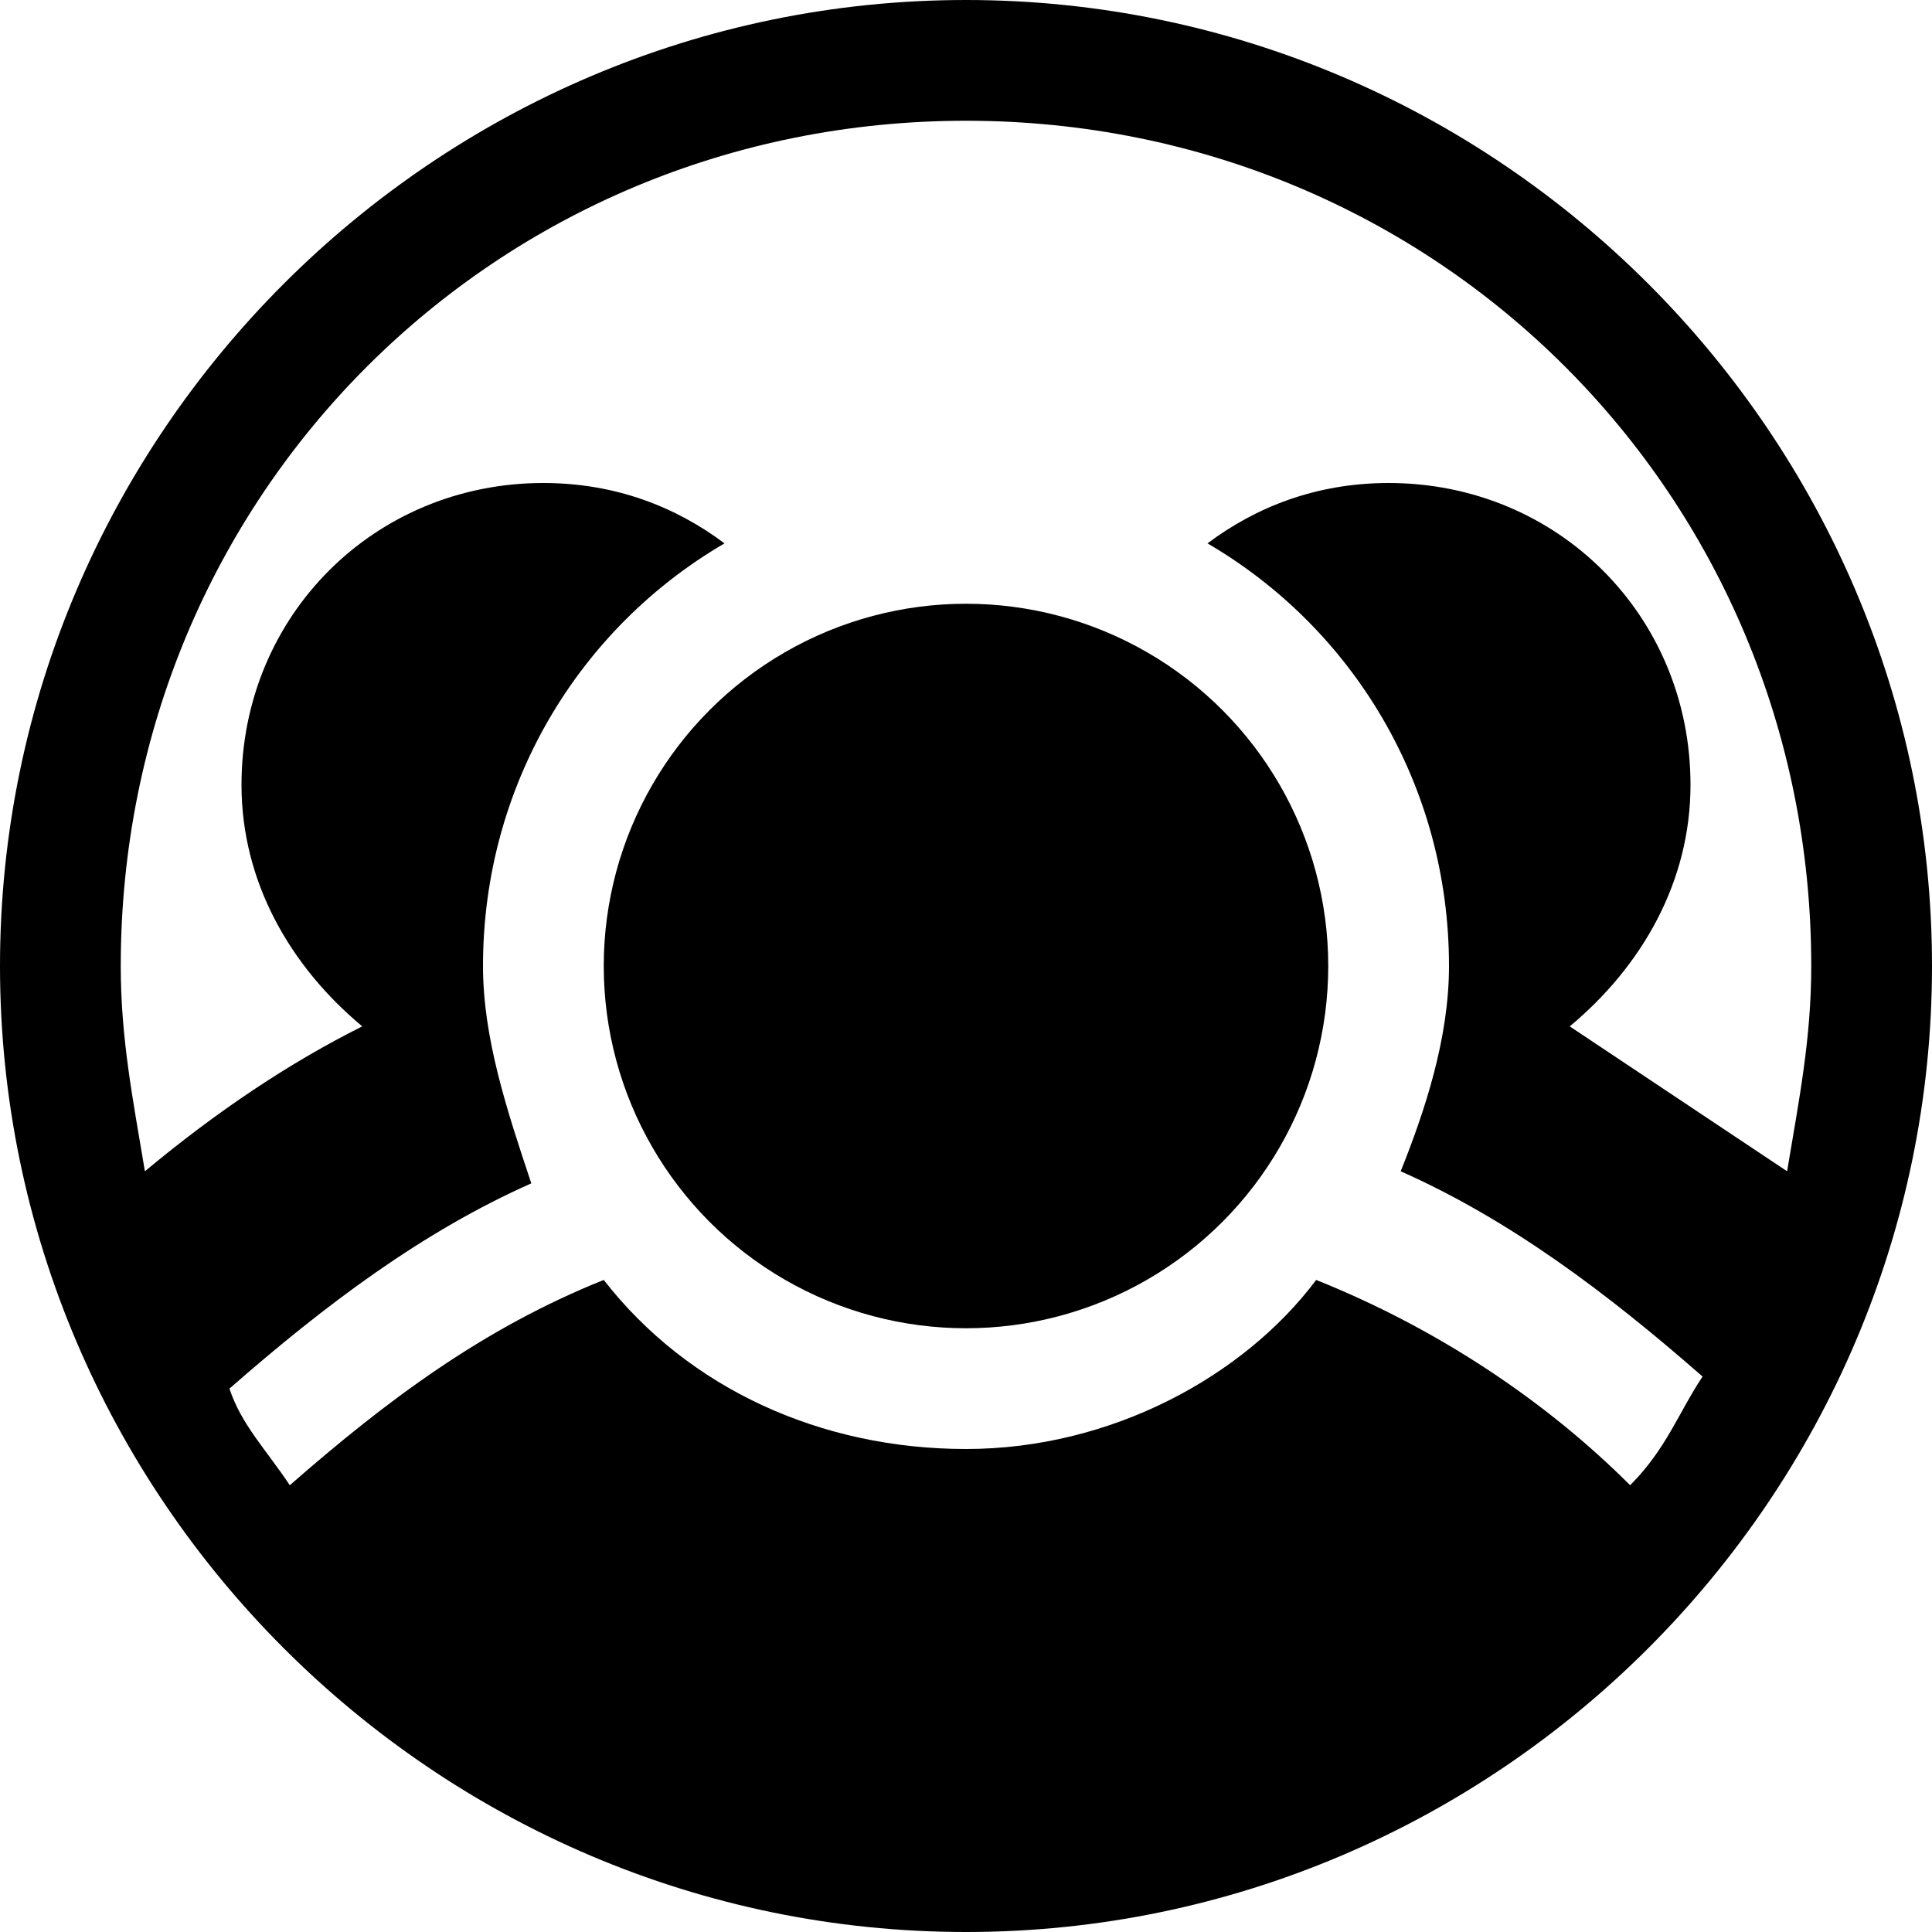
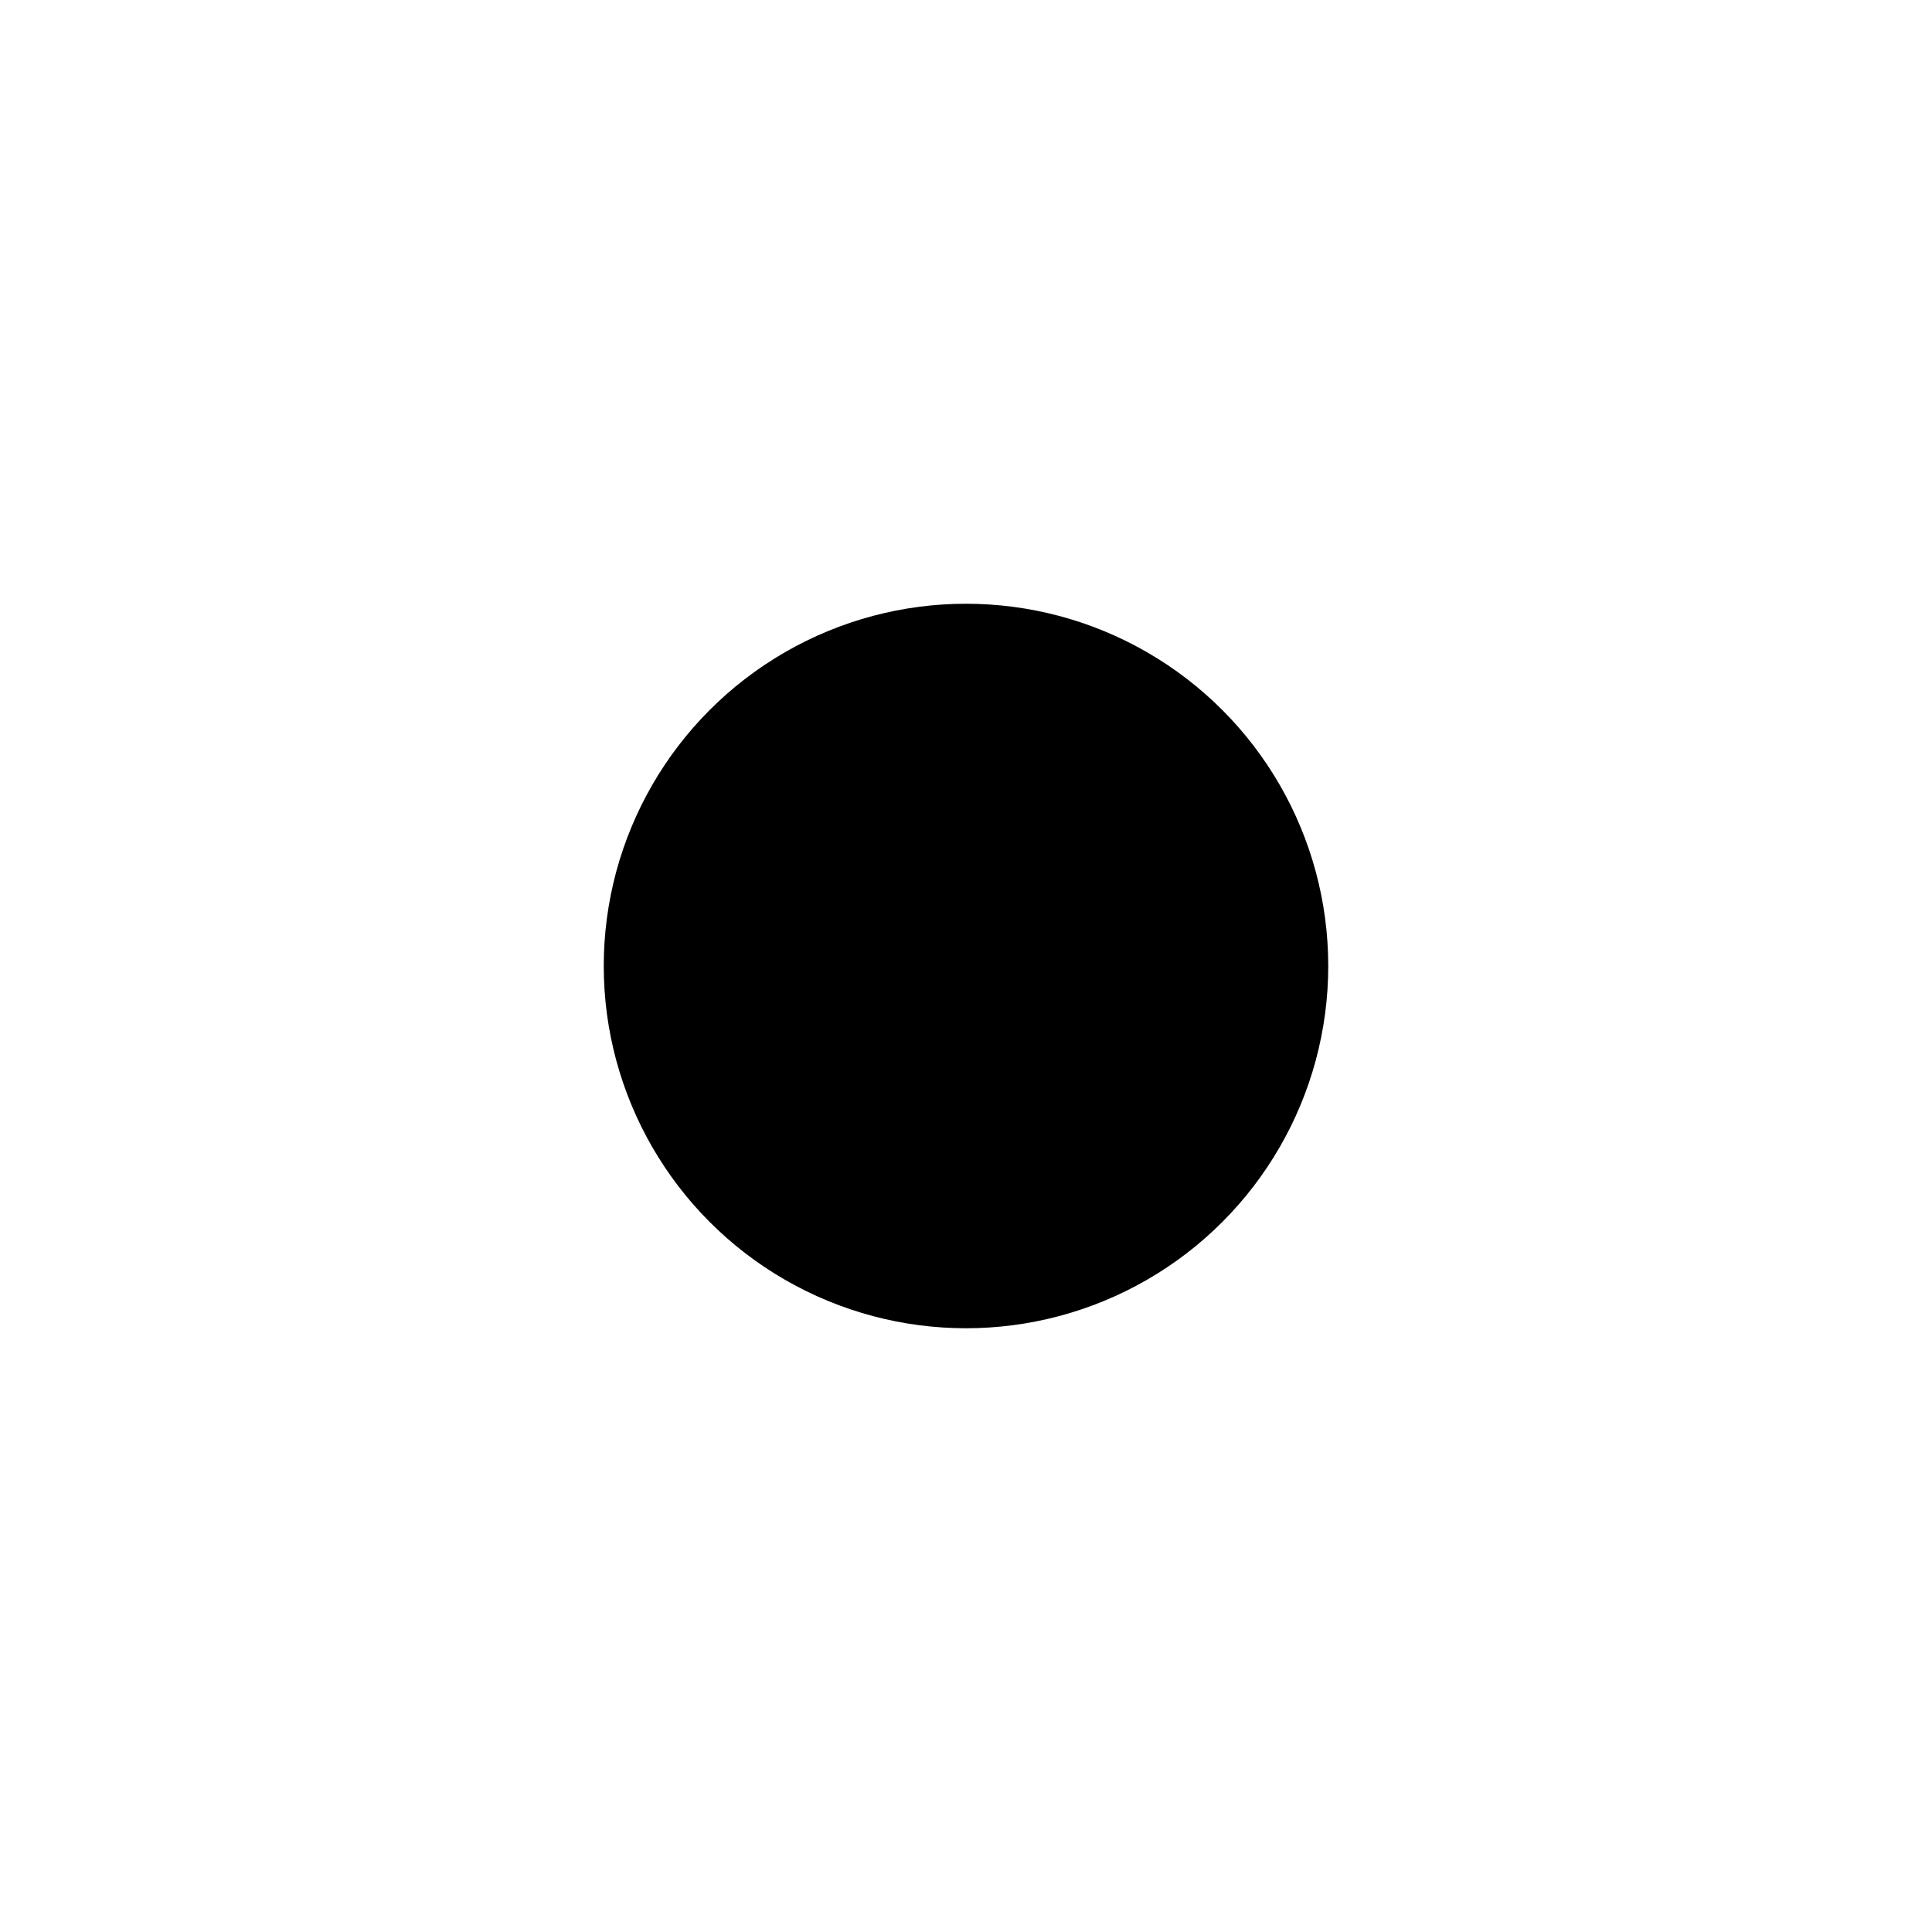
<svg xmlns="http://www.w3.org/2000/svg" viewBox="0 0 16 16">
  <circle cx="8" cy="8" r="3" />
-   <path d="M8 0C3.6 0 0 3.6 0 8s3.6 8 8 8 8-3.6 8-8-3.6-8-8-8zm3.5 4c-.6 0-1.1.2-1.5.5 1.2.7 2 2 2 3.5 0 .6-.2 1.2-.4 1.7.9.4 1.7 1 2.5 1.7-.2.3-.3.6-.6.9-.7-.7-1.6-1.3-2.6-1.7-.6.8-1.7 1.4-2.9 1.4s-2.3-.5-3-1.4c-1 .4-1.8 1-2.6 1.7-.2-.3-.4-.5-.5-.8.8-.7 1.6-1.3 2.5-1.7C4.2 9.2 4 8.6 4 8c0-1.5.8-2.8 2-3.5-.4-.3-.9-.5-1.5-.5C3.1 4 2 5.1 2 6.5c0 .8.4 1.5 1 2-.6.3-1.2.7-1.8 1.2C1.1 9.1 1 8.6 1 8c0-3.9 3.1-7 7-7s7 3.1 7 7c0 .6-.1 1.1-.2 1.7L13 8.5c.6-.5 1-1.2 1-2C14 5.1 12.9 4 11.5 4z" />
</svg>